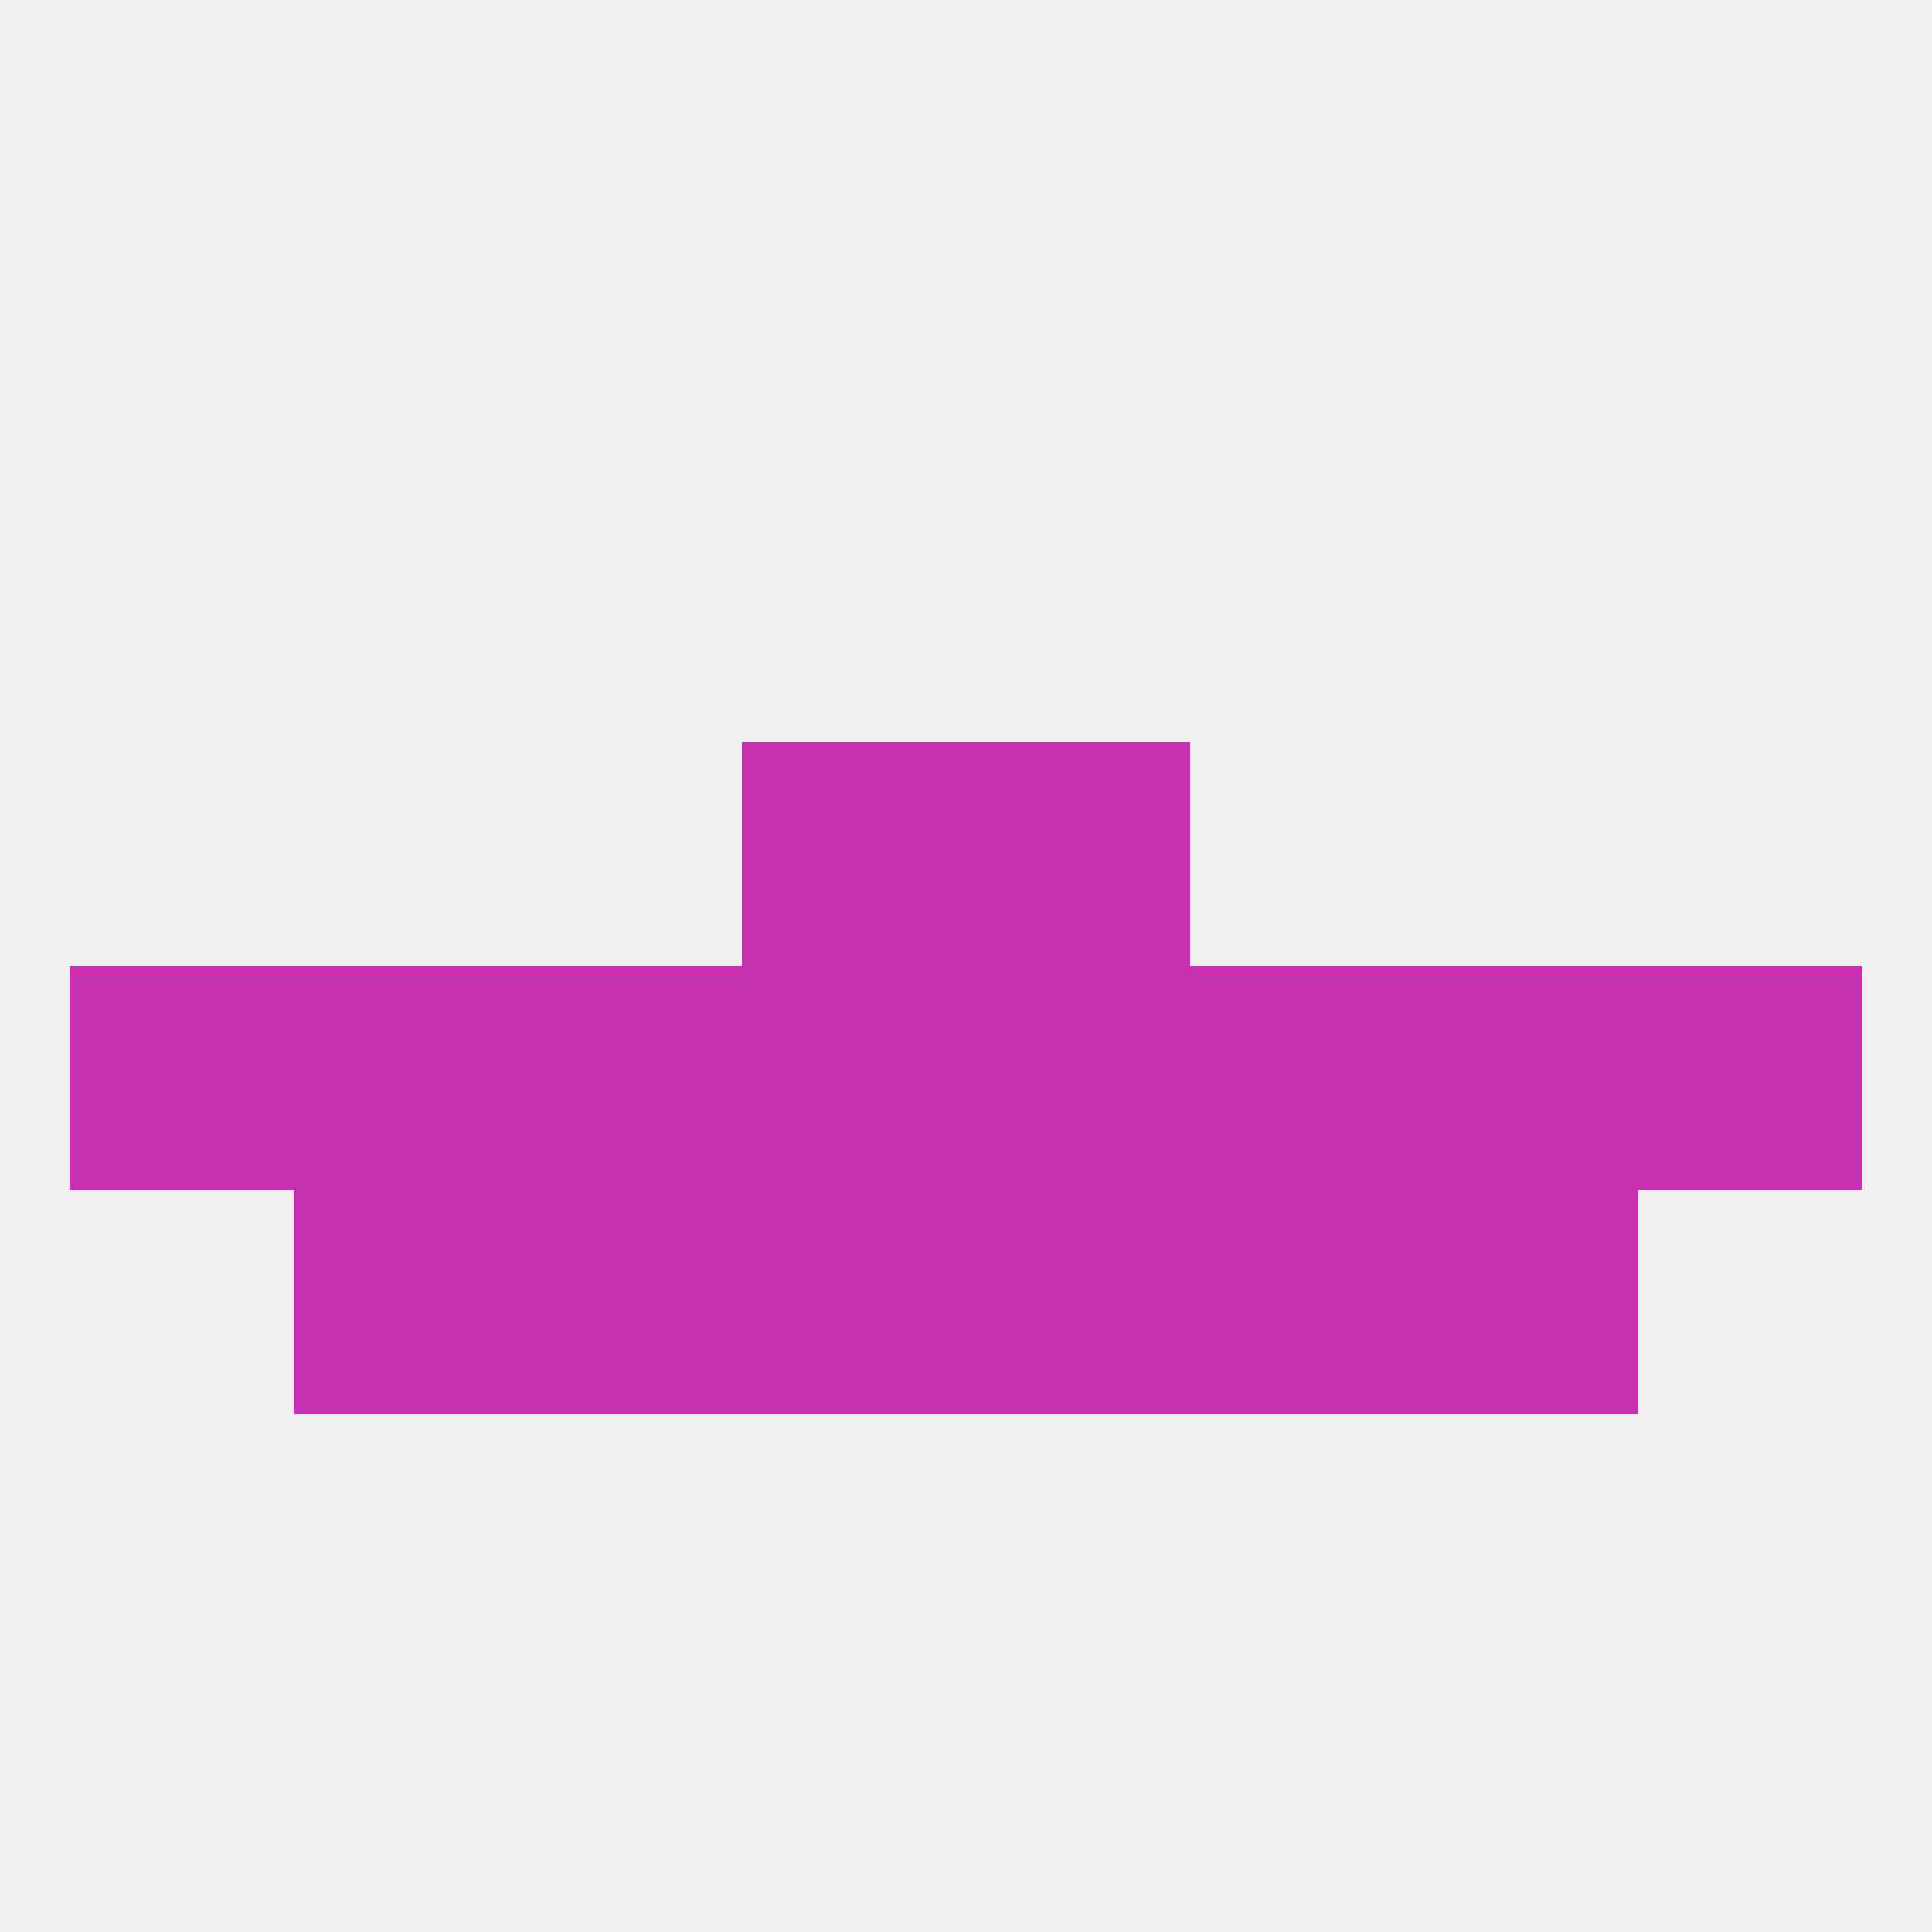
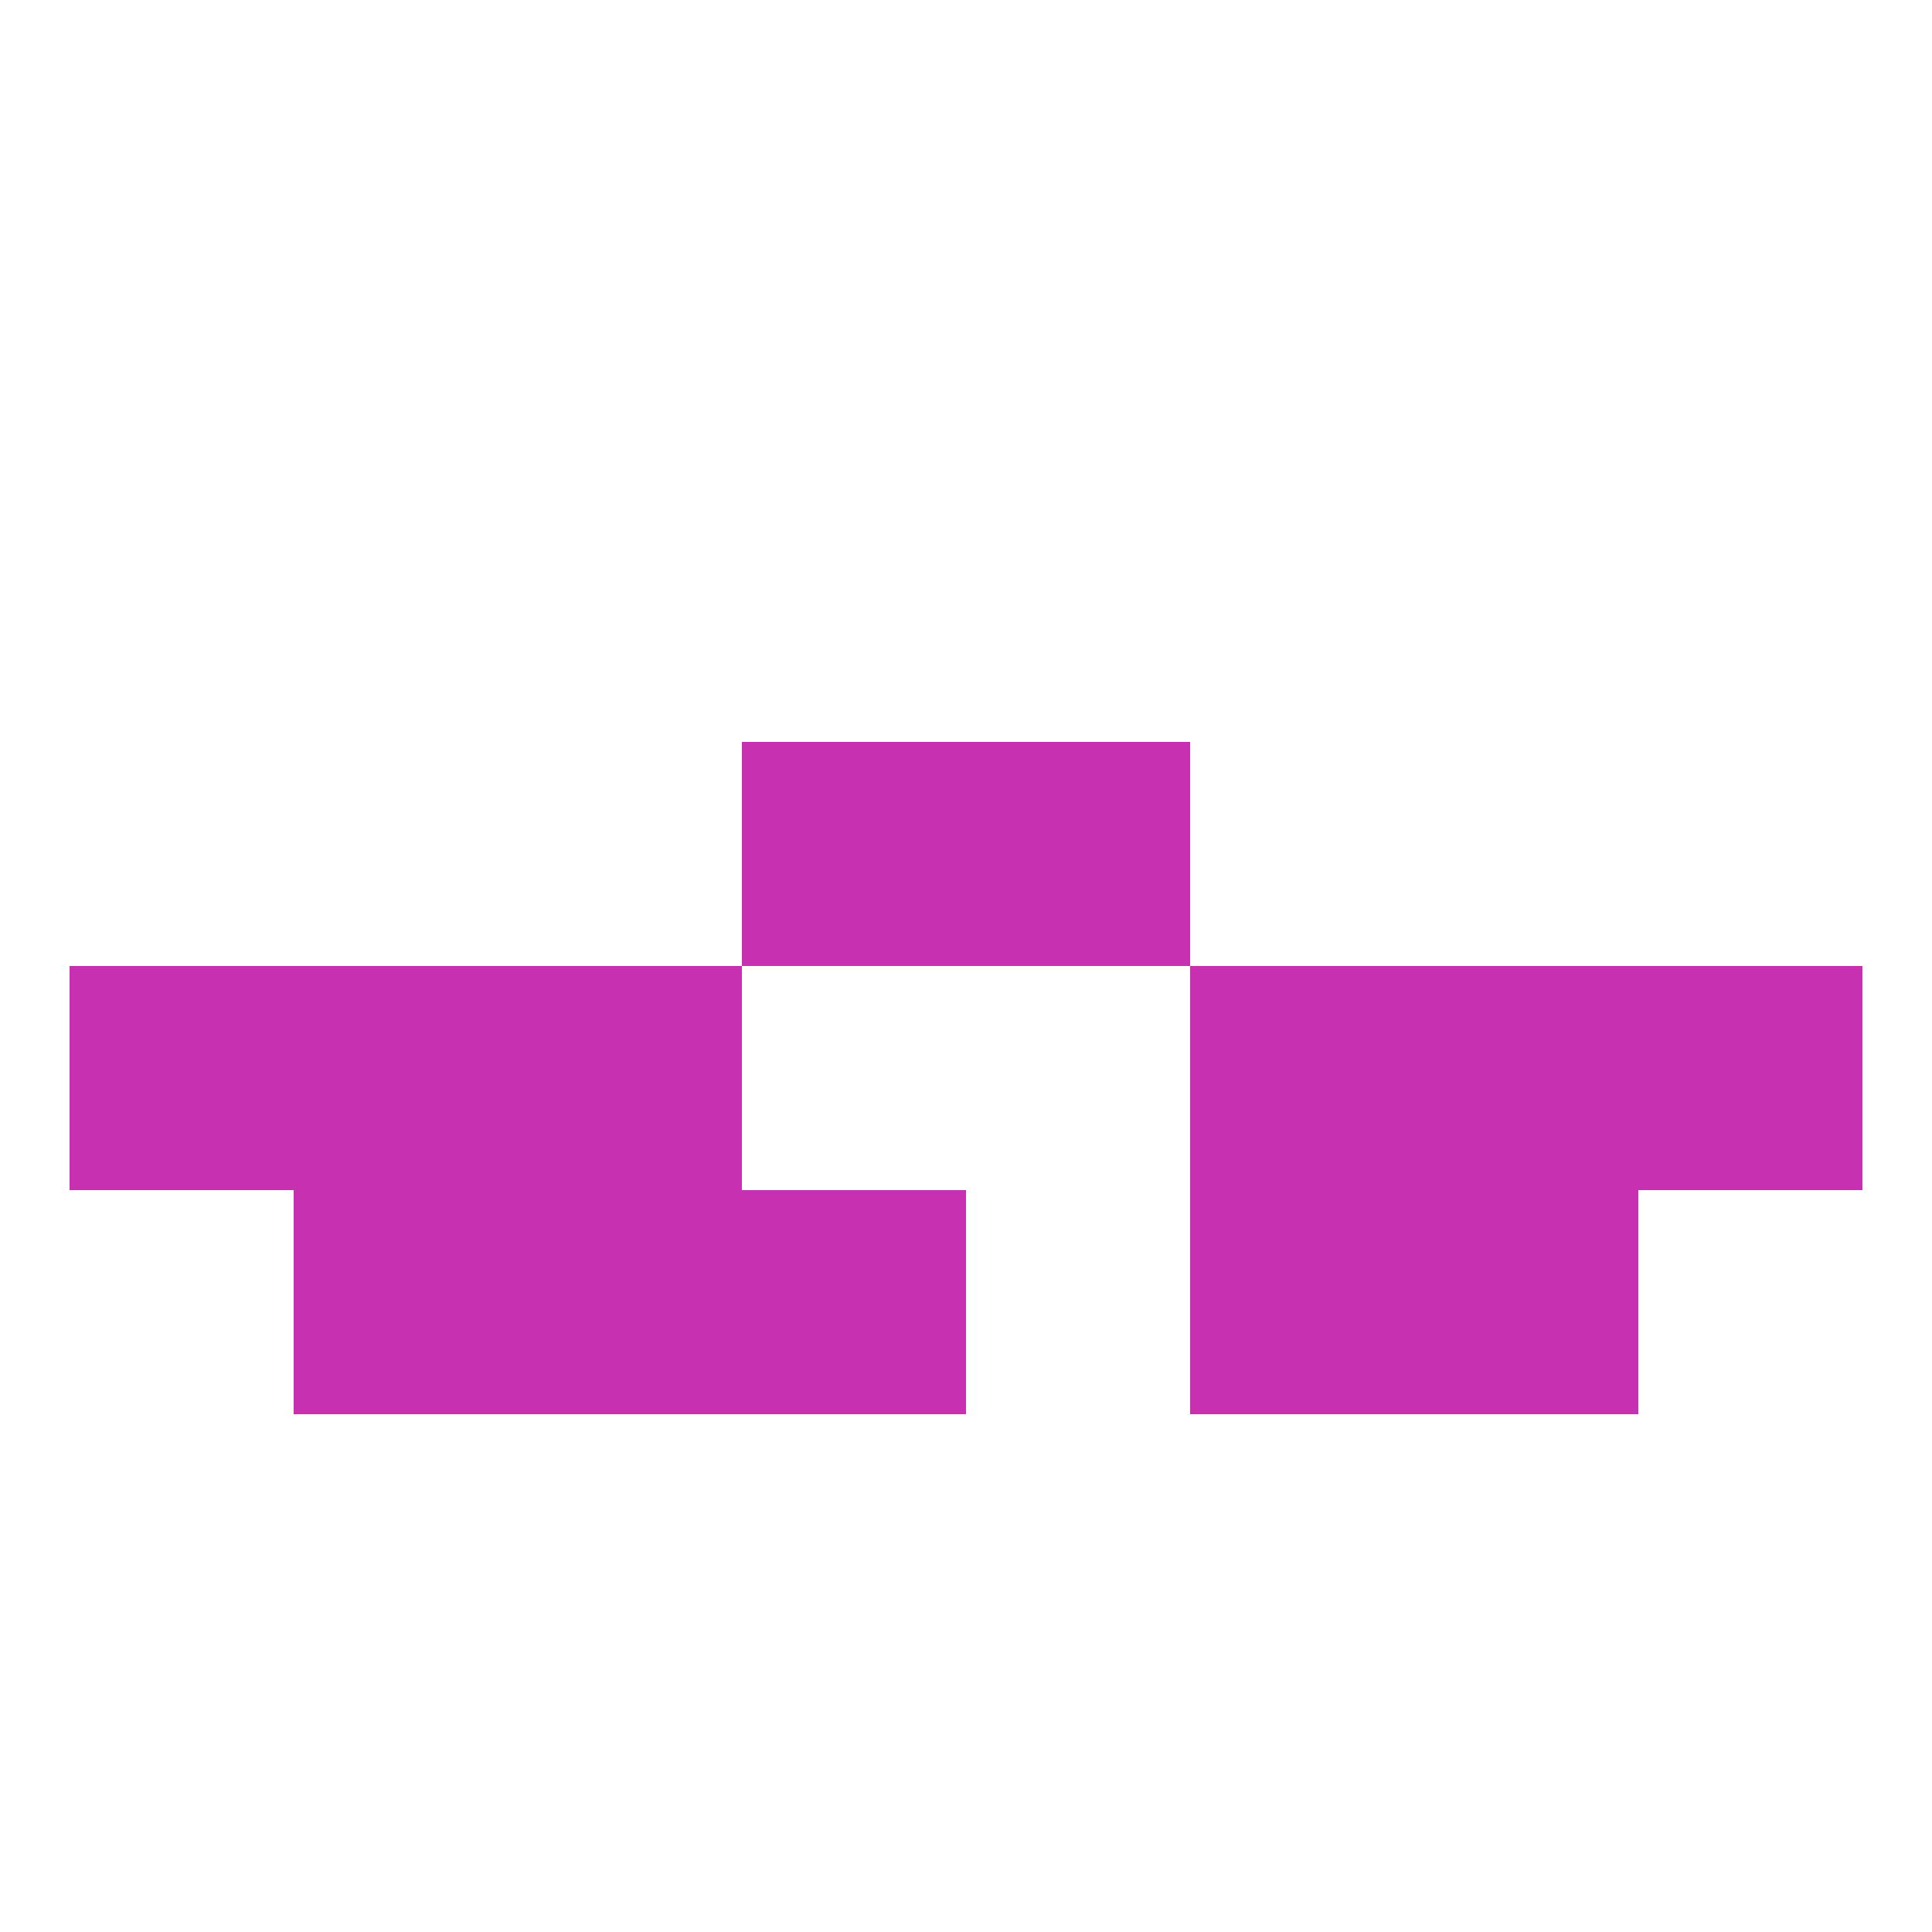
<svg xmlns="http://www.w3.org/2000/svg" version="1.1" baseprofile="full" width="250" height="250" viewBox="0 0 250 250">
-   <rect width="100%" height="100%" fill="rgba(240,240,240,255)" />
  <rect x="183" y="125" width="29" height="29" fill="rgba(199,49,177,255)" />
  <rect x="67" y="125" width="29" height="29" fill="rgba(199,49,177,255)" />
  <rect x="154" y="125" width="29" height="29" fill="rgba(199,49,177,255)" />
  <rect x="9" y="125" width="29" height="29" fill="rgba(199,49,177,255)" />
  <rect x="212" y="125" width="29" height="29" fill="rgba(199,49,177,255)" />
  <rect x="38" y="125" width="29" height="29" fill="rgba(199,49,177,255)" />
-   <rect x="96" y="125" width="29" height="29" fill="rgba(199,49,177,255)" />
-   <rect x="125" y="125" width="29" height="29" fill="rgba(199,49,177,255)" />
  <rect x="96" y="96" width="29" height="29" fill="rgba(199,49,177,255)" />
  <rect x="125" y="96" width="29" height="29" fill="rgba(199,49,177,255)" />
  <rect x="96" y="154" width="29" height="29" fill="rgba(199,49,177,255)" />
-   <rect x="125" y="154" width="29" height="29" fill="rgba(199,49,177,255)" />
  <rect x="38" y="154" width="29" height="29" fill="rgba(199,49,177,255)" />
  <rect x="183" y="154" width="29" height="29" fill="rgba(199,49,177,255)" />
  <rect x="67" y="154" width="29" height="29" fill="rgba(199,49,177,255)" />
  <rect x="154" y="154" width="29" height="29" fill="rgba(199,49,177,255)" />
</svg>